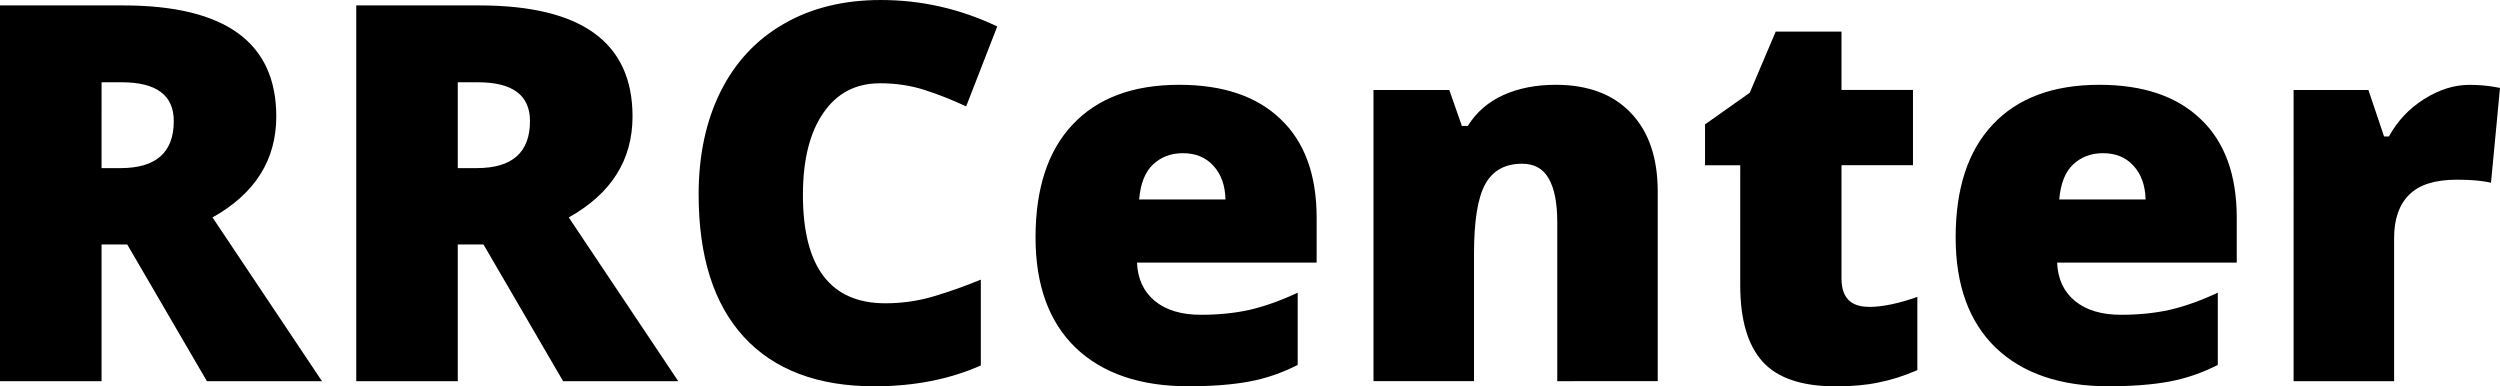
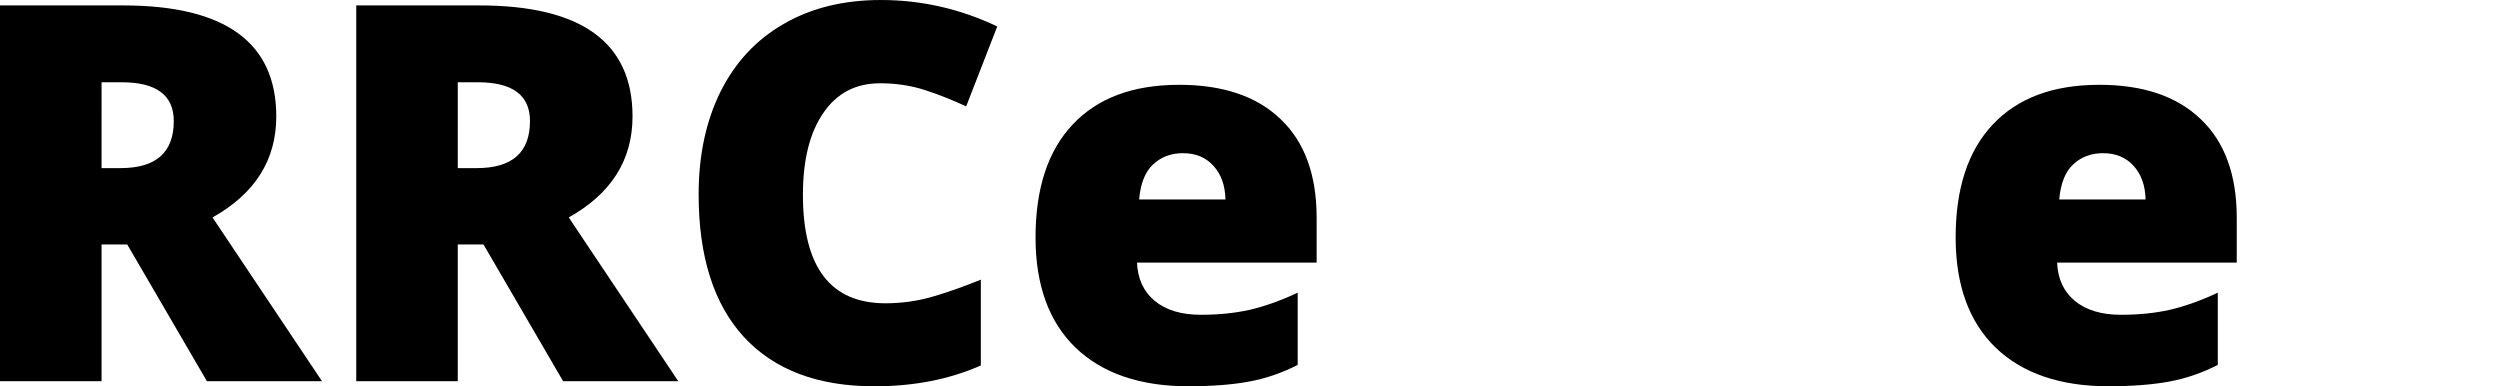
<svg xmlns="http://www.w3.org/2000/svg" xmlns:xlink="http://www.w3.org/1999/xlink" width="189.982" height="29.356" viewBox="0 0 50.266 7.767">
  <path d="M2.042 4.915v2.749H0V.109h2.475q3.08 0 3.08 2.232 0 1.313-1.282 2.031l2.201 3.292H4.16L2.558 4.915zm0-1.535h.382q1.07 0 1.07-.946 0-.78-1.049-.78h-.403zm7.162 1.535v2.749H7.163V.109h2.475q3.08 0 3.08 2.232 0 1.313-1.282 2.031l2.201 3.292h-2.315L9.721 4.915zm0-1.535h.382q1.07 0 1.07-.946 0-.78-1.049-.78h-.403zm8.485-1.705q-.729 0-1.137.599-.408.594-.408 1.643 0 2.181 1.659 2.181.501 0 .972-.14.47-.14.946-.336v1.726q-.946.419-2.139.419-1.71 0-2.625-.992-.91-.992-.91-2.868 0-1.173.439-2.062.444-.889 1.271-1.364Q16.588 0 17.71 0q1.225 0 2.341.532l-.625 1.607q-.419-.196-.837-.331-.419-.134-.899-.134z" />
  <use xlink:href="#B" />
-   <path d="M31.311 7.664V4.47q0-.584-.171-.878-.165-.3-.537-.3-.512 0-.739.408-.227.408-.227 1.4v2.563h-2.021V1.809h1.524l.253.723h.119q.258-.413.713-.62.46-.207 1.054-.207.972 0 1.509.563.543.563.543 1.586v3.809zm6.263-1.493q.408 0 .977-.202v1.473q-.408.176-.78.248-.367.078-.863.078-1.018 0-1.468-.496-.45-.501-.45-1.535V3.323h-.708v-.822l.899-.636.522-1.23h1.323v1.173h1.437v1.514h-1.437v2.279q0 .568.548.568z" />
  <use xlink:href="#B" x="18.5" />
-   <path d="M49.651 1.706q.264 0 .501.041l.114.021-.181 1.907q-.248-.062-.687-.062-.661 0-.961.305-.3.3-.3.868v2.878h-2.021V1.809h1.504l.315.935h.098q.253-.465.703-.749.455-.289.915-.289z" />
  <defs>
-     <path id="B" d="M23.901 7.767q-1.462 0-2.274-.775-.806-.78-.806-2.217 0-1.483.749-2.274.749-.796 2.139-.796 1.323 0 2.041.692.723.687.723 1.984v.899h-3.612q.021.491.357.77.341.279.925.279.532 0 .977-.098.45-.103.972-.346v1.452q-.475.243-.982.336-.506.093-1.209.093zm-.119-4.687q-.357 0-.599.227-.238.222-.279.703h1.736q-.01-.424-.243-.677-.227-.253-.615-.253z" />
+     <path id="B" d="M23.901 7.767q-1.462 0-2.274-.775-.806-.78-.806-2.217 0-1.483.749-2.274.749-.796 2.139-.796 1.323 0 2.041.692.723.687.723 1.984v.899h-3.612q.021.491.357.77.341.279.925.279.532 0 .977-.098.45-.103.972-.346v1.452q-.475.243-.982.336-.506.093-1.209.093zm-.119-4.687q-.357 0-.599.227-.238.222-.279.703h1.736q-.01-.424-.243-.677-.227-.253-.615-.253" />
  </defs>
</svg>